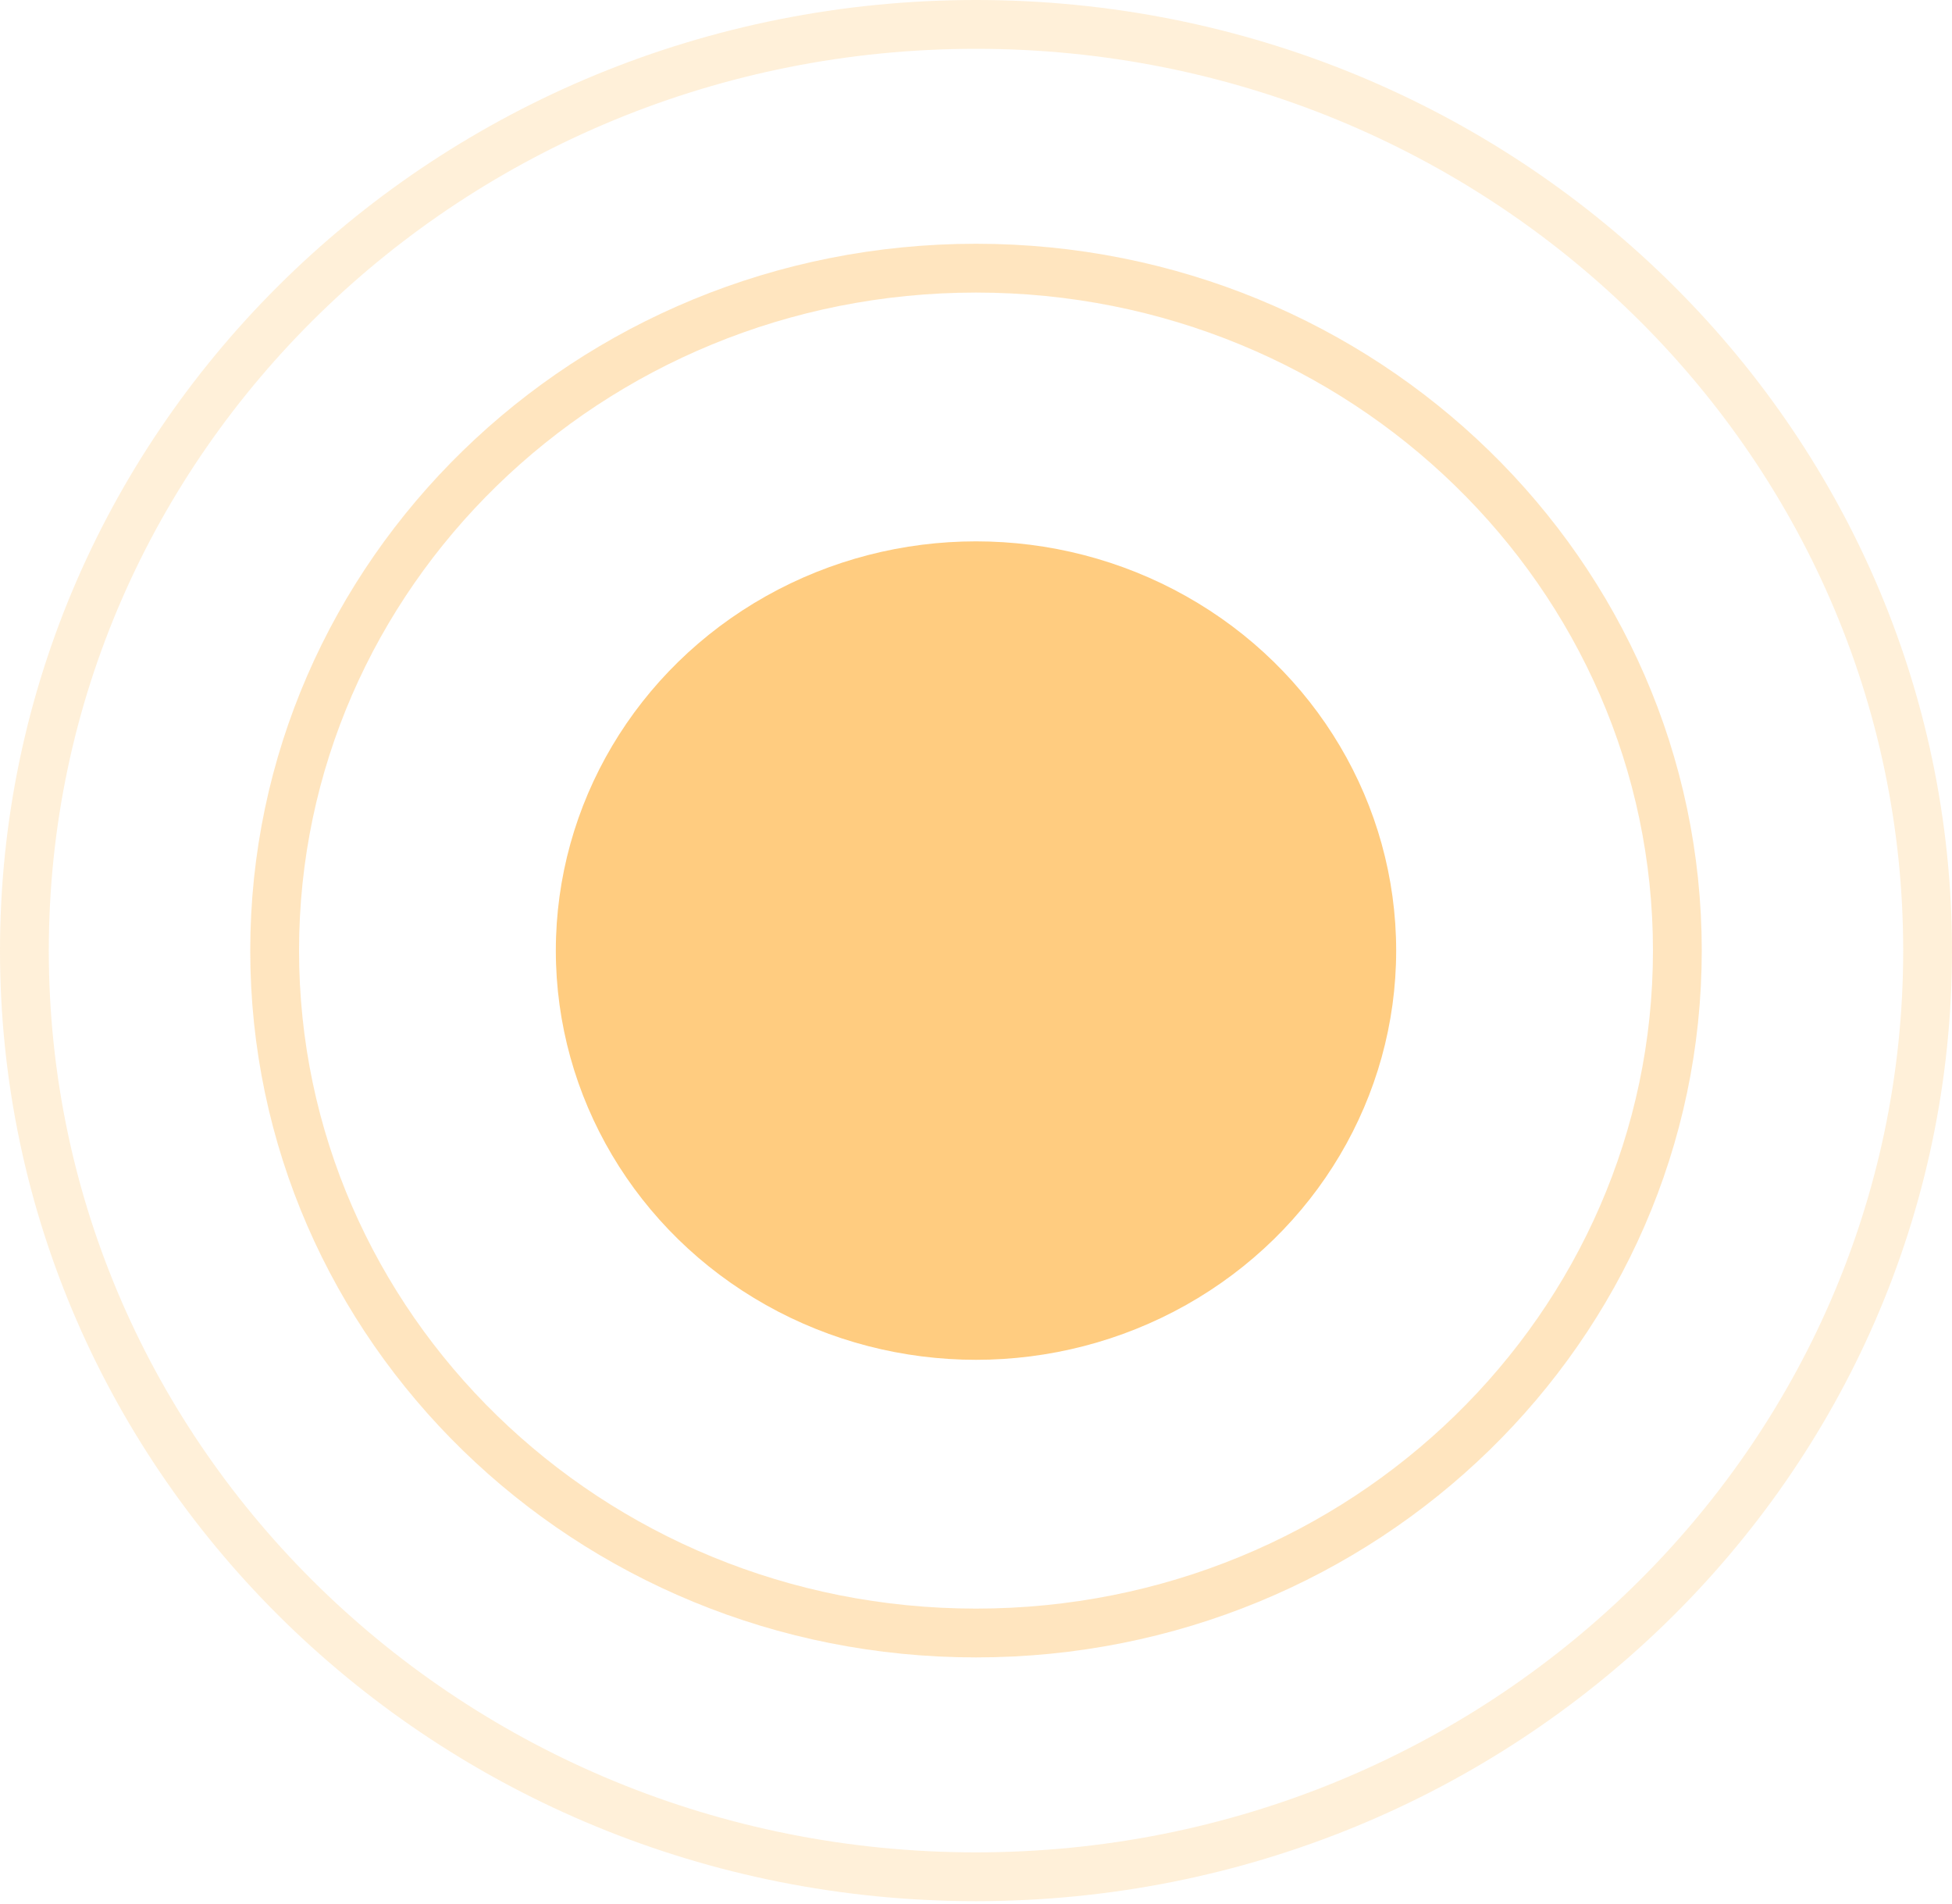
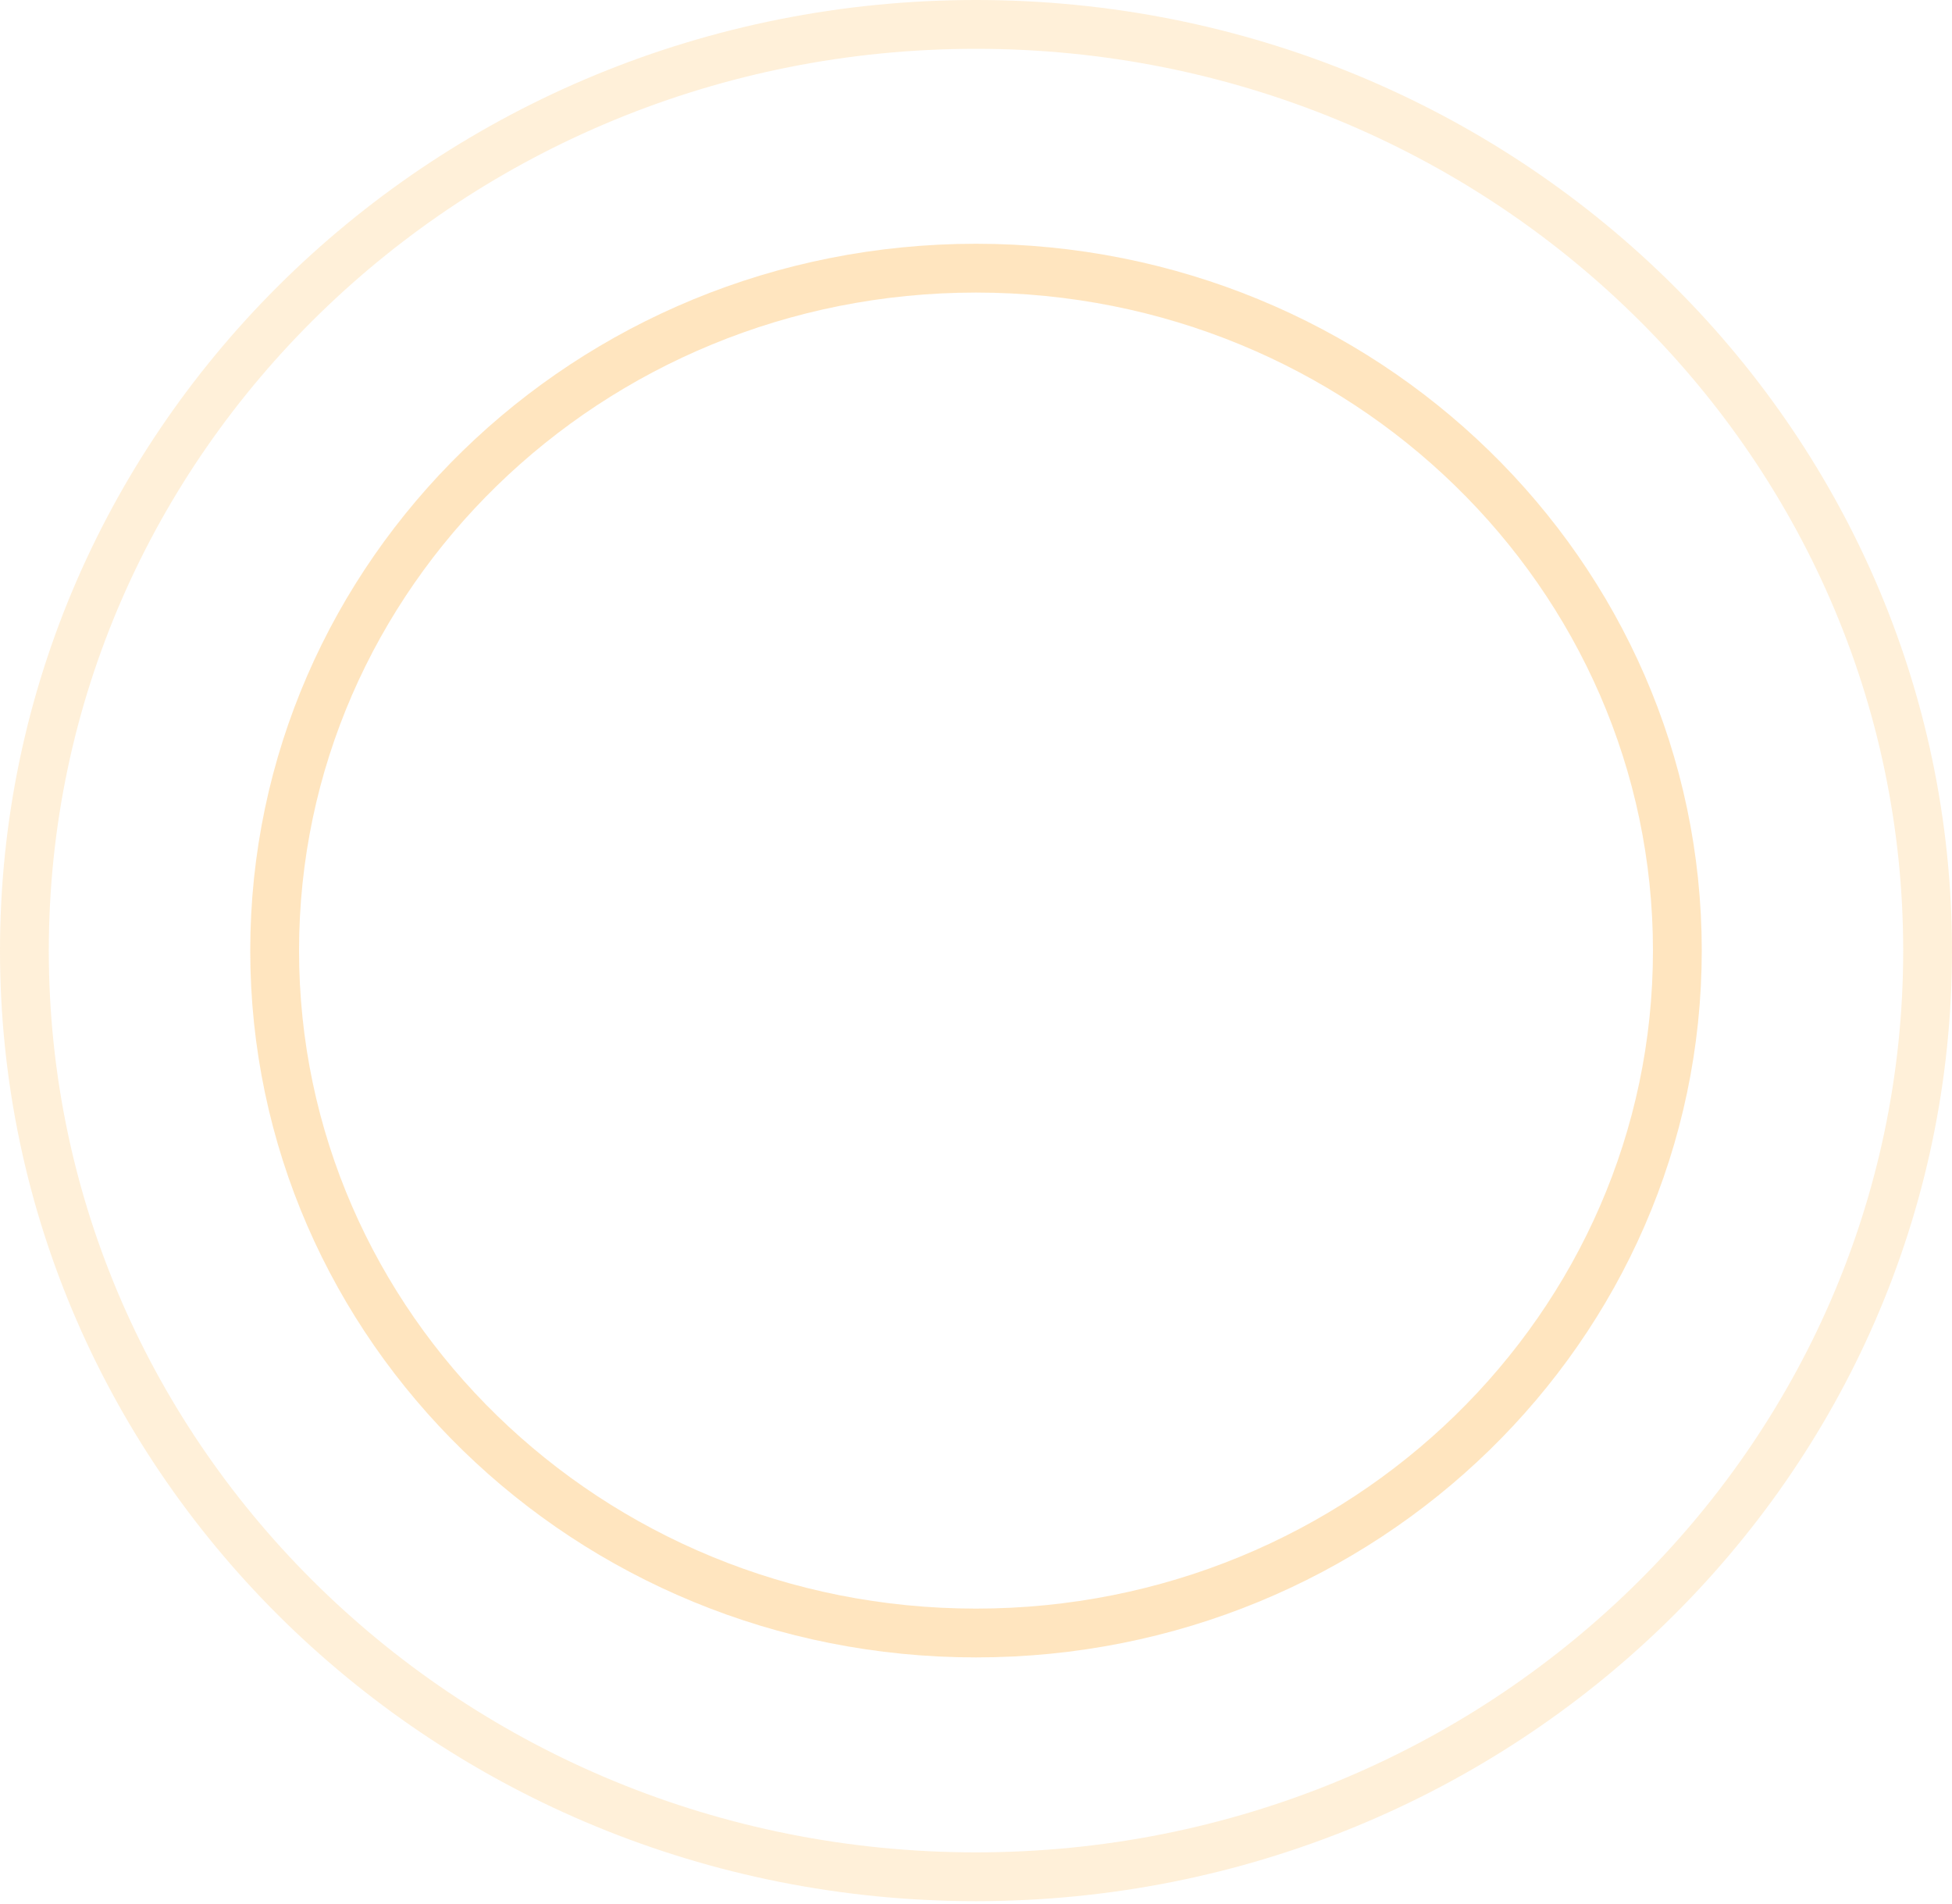
<svg xmlns="http://www.w3.org/2000/svg" width="40" height="39" viewBox="0 0 40 39" fill="none">
-   <ellipse cx="8.61" cy="8.384" rx="8.61" ry="8.384" transform="matrix(-1 0 0 1 28.61 11.091)" fill="#FFCC80" />
  <path d="M5.628 19.475C5.628 27.184 12.05 33.456 20 33.456C27.95 33.456 34.372 27.184 34.372 19.475C34.372 11.766 27.95 5.494 20 5.494C12.05 5.494 5.628 11.766 5.628 19.475Z" stroke="#FFCC80" stroke-opacity="0.5" />
  <path d="M0.5 19.475C0.5 29.942 9.218 38.45 20 38.45C30.782 38.45 39.5 29.942 39.5 19.475C39.5 9.008 30.782 0.5 20 0.5C9.218 0.5 0.5 9.008 0.5 19.475Z" stroke="#FFCC80" stroke-opacity="0.3" />
</svg>